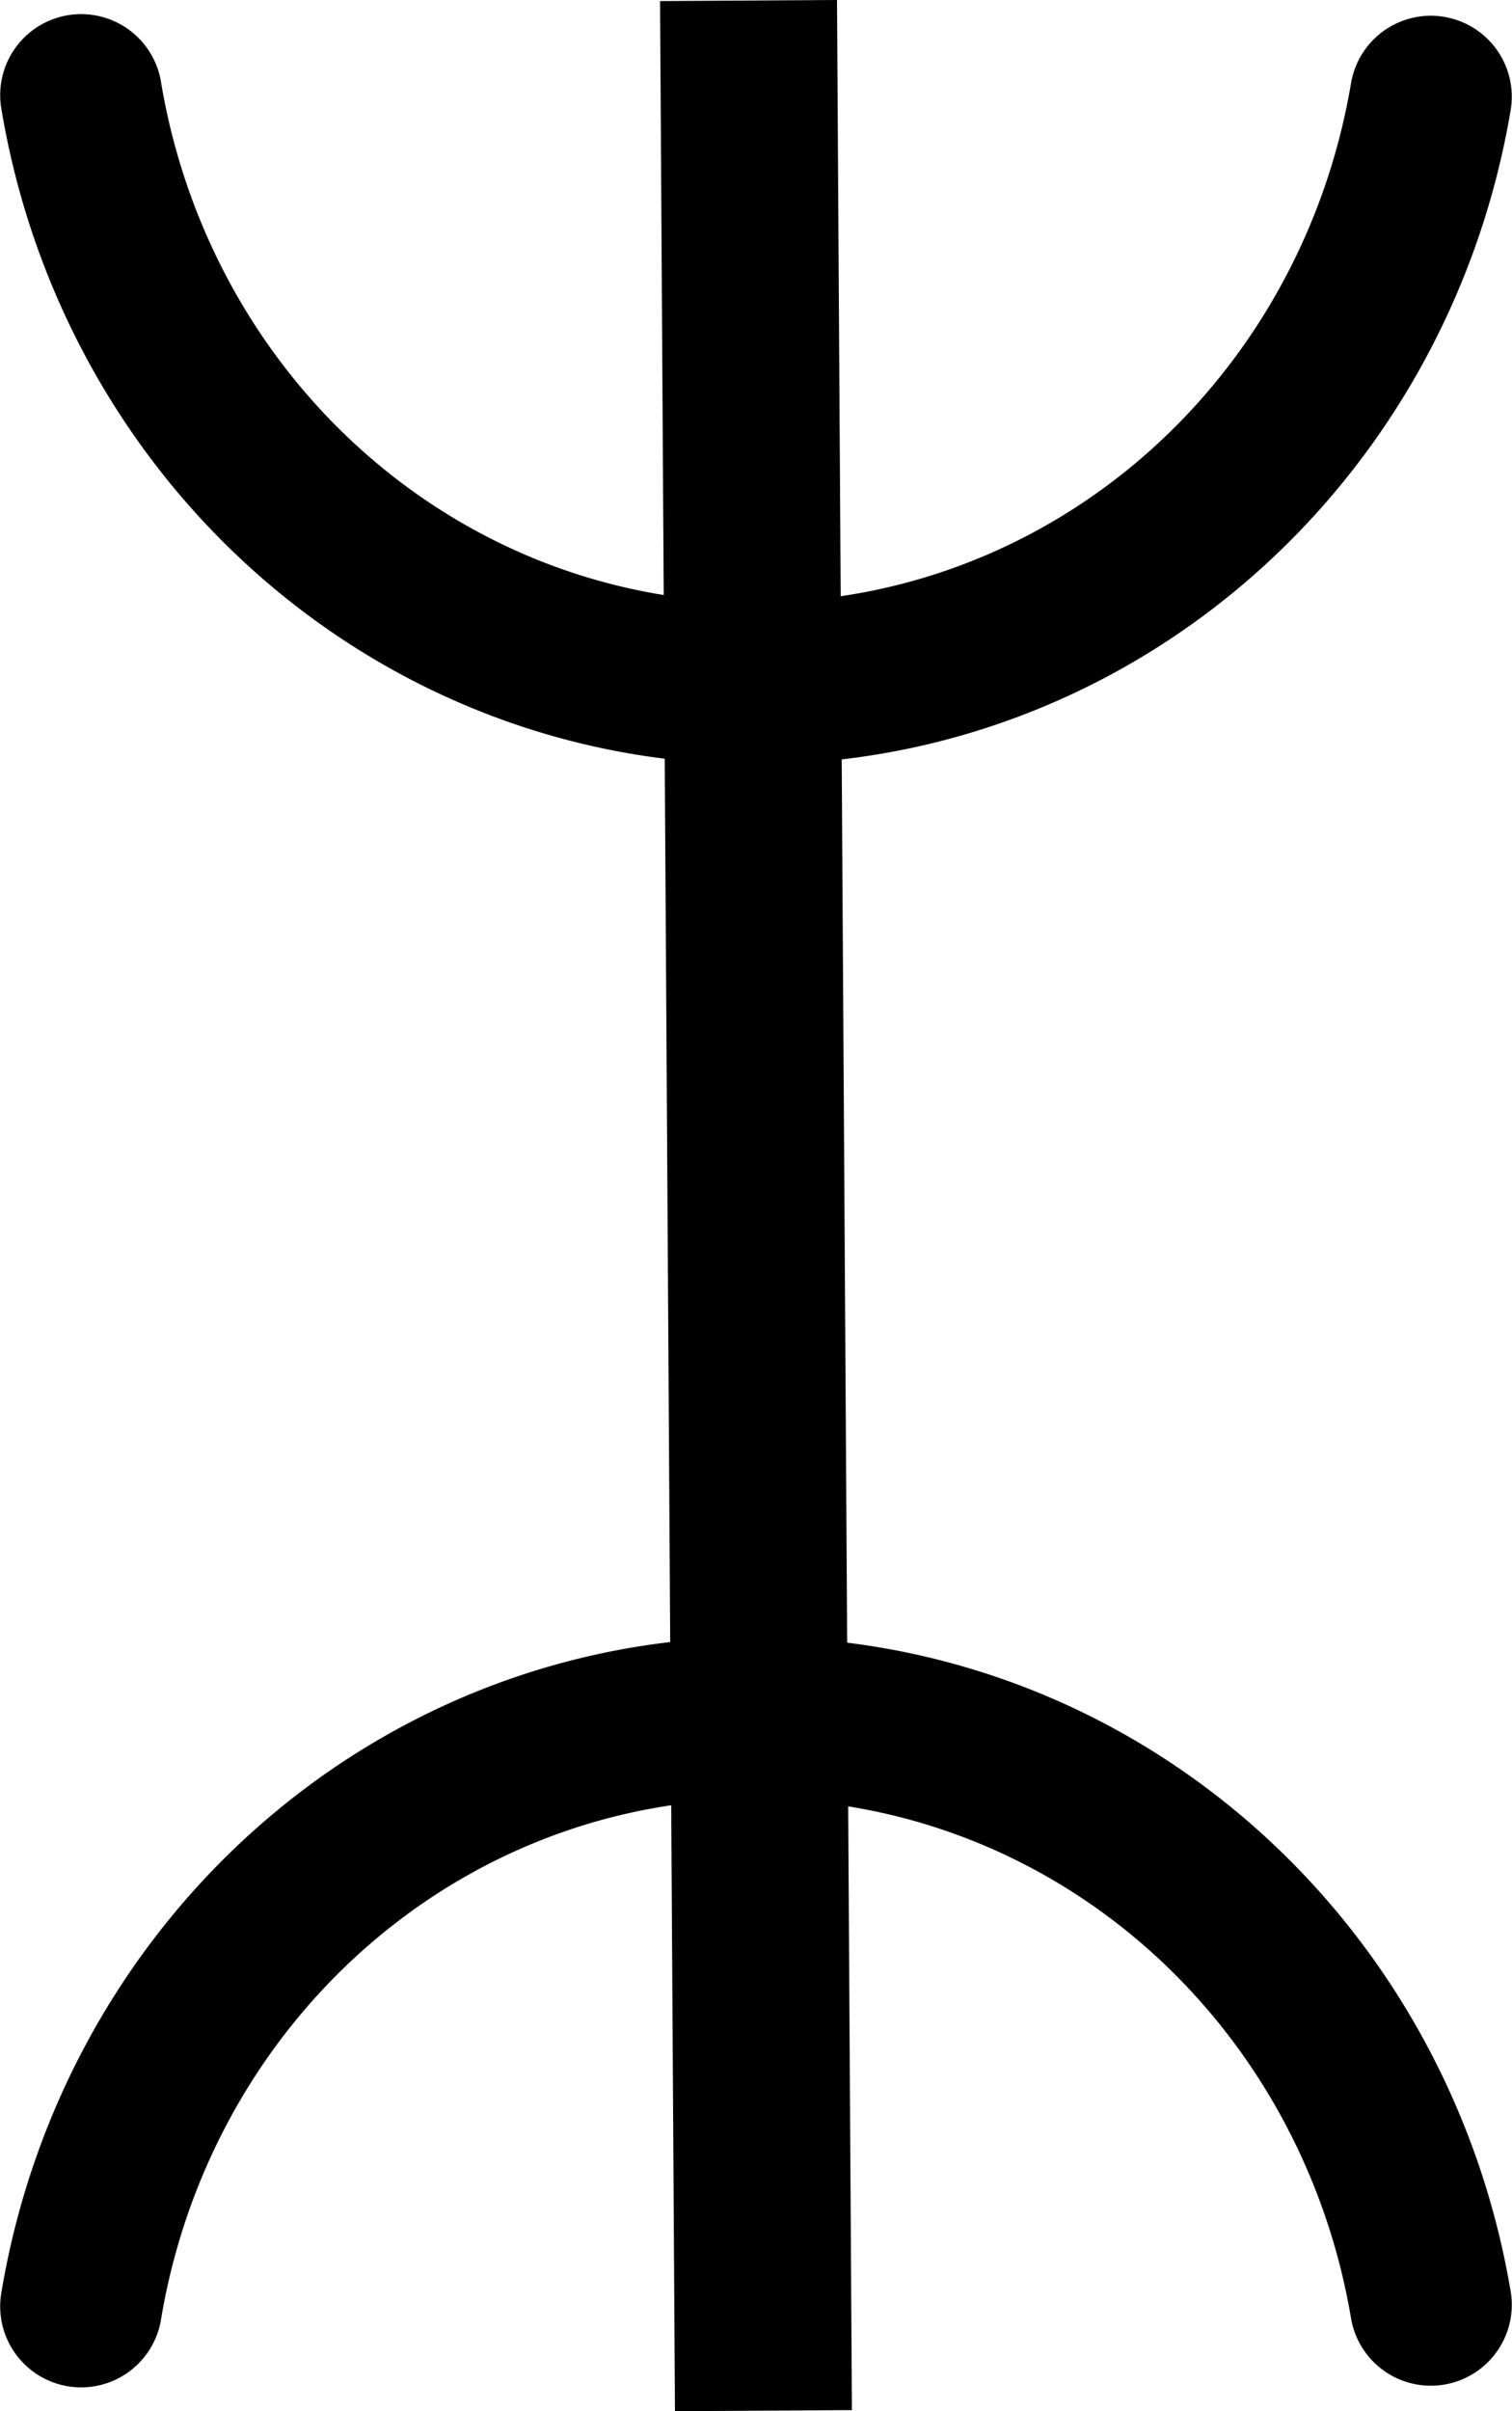
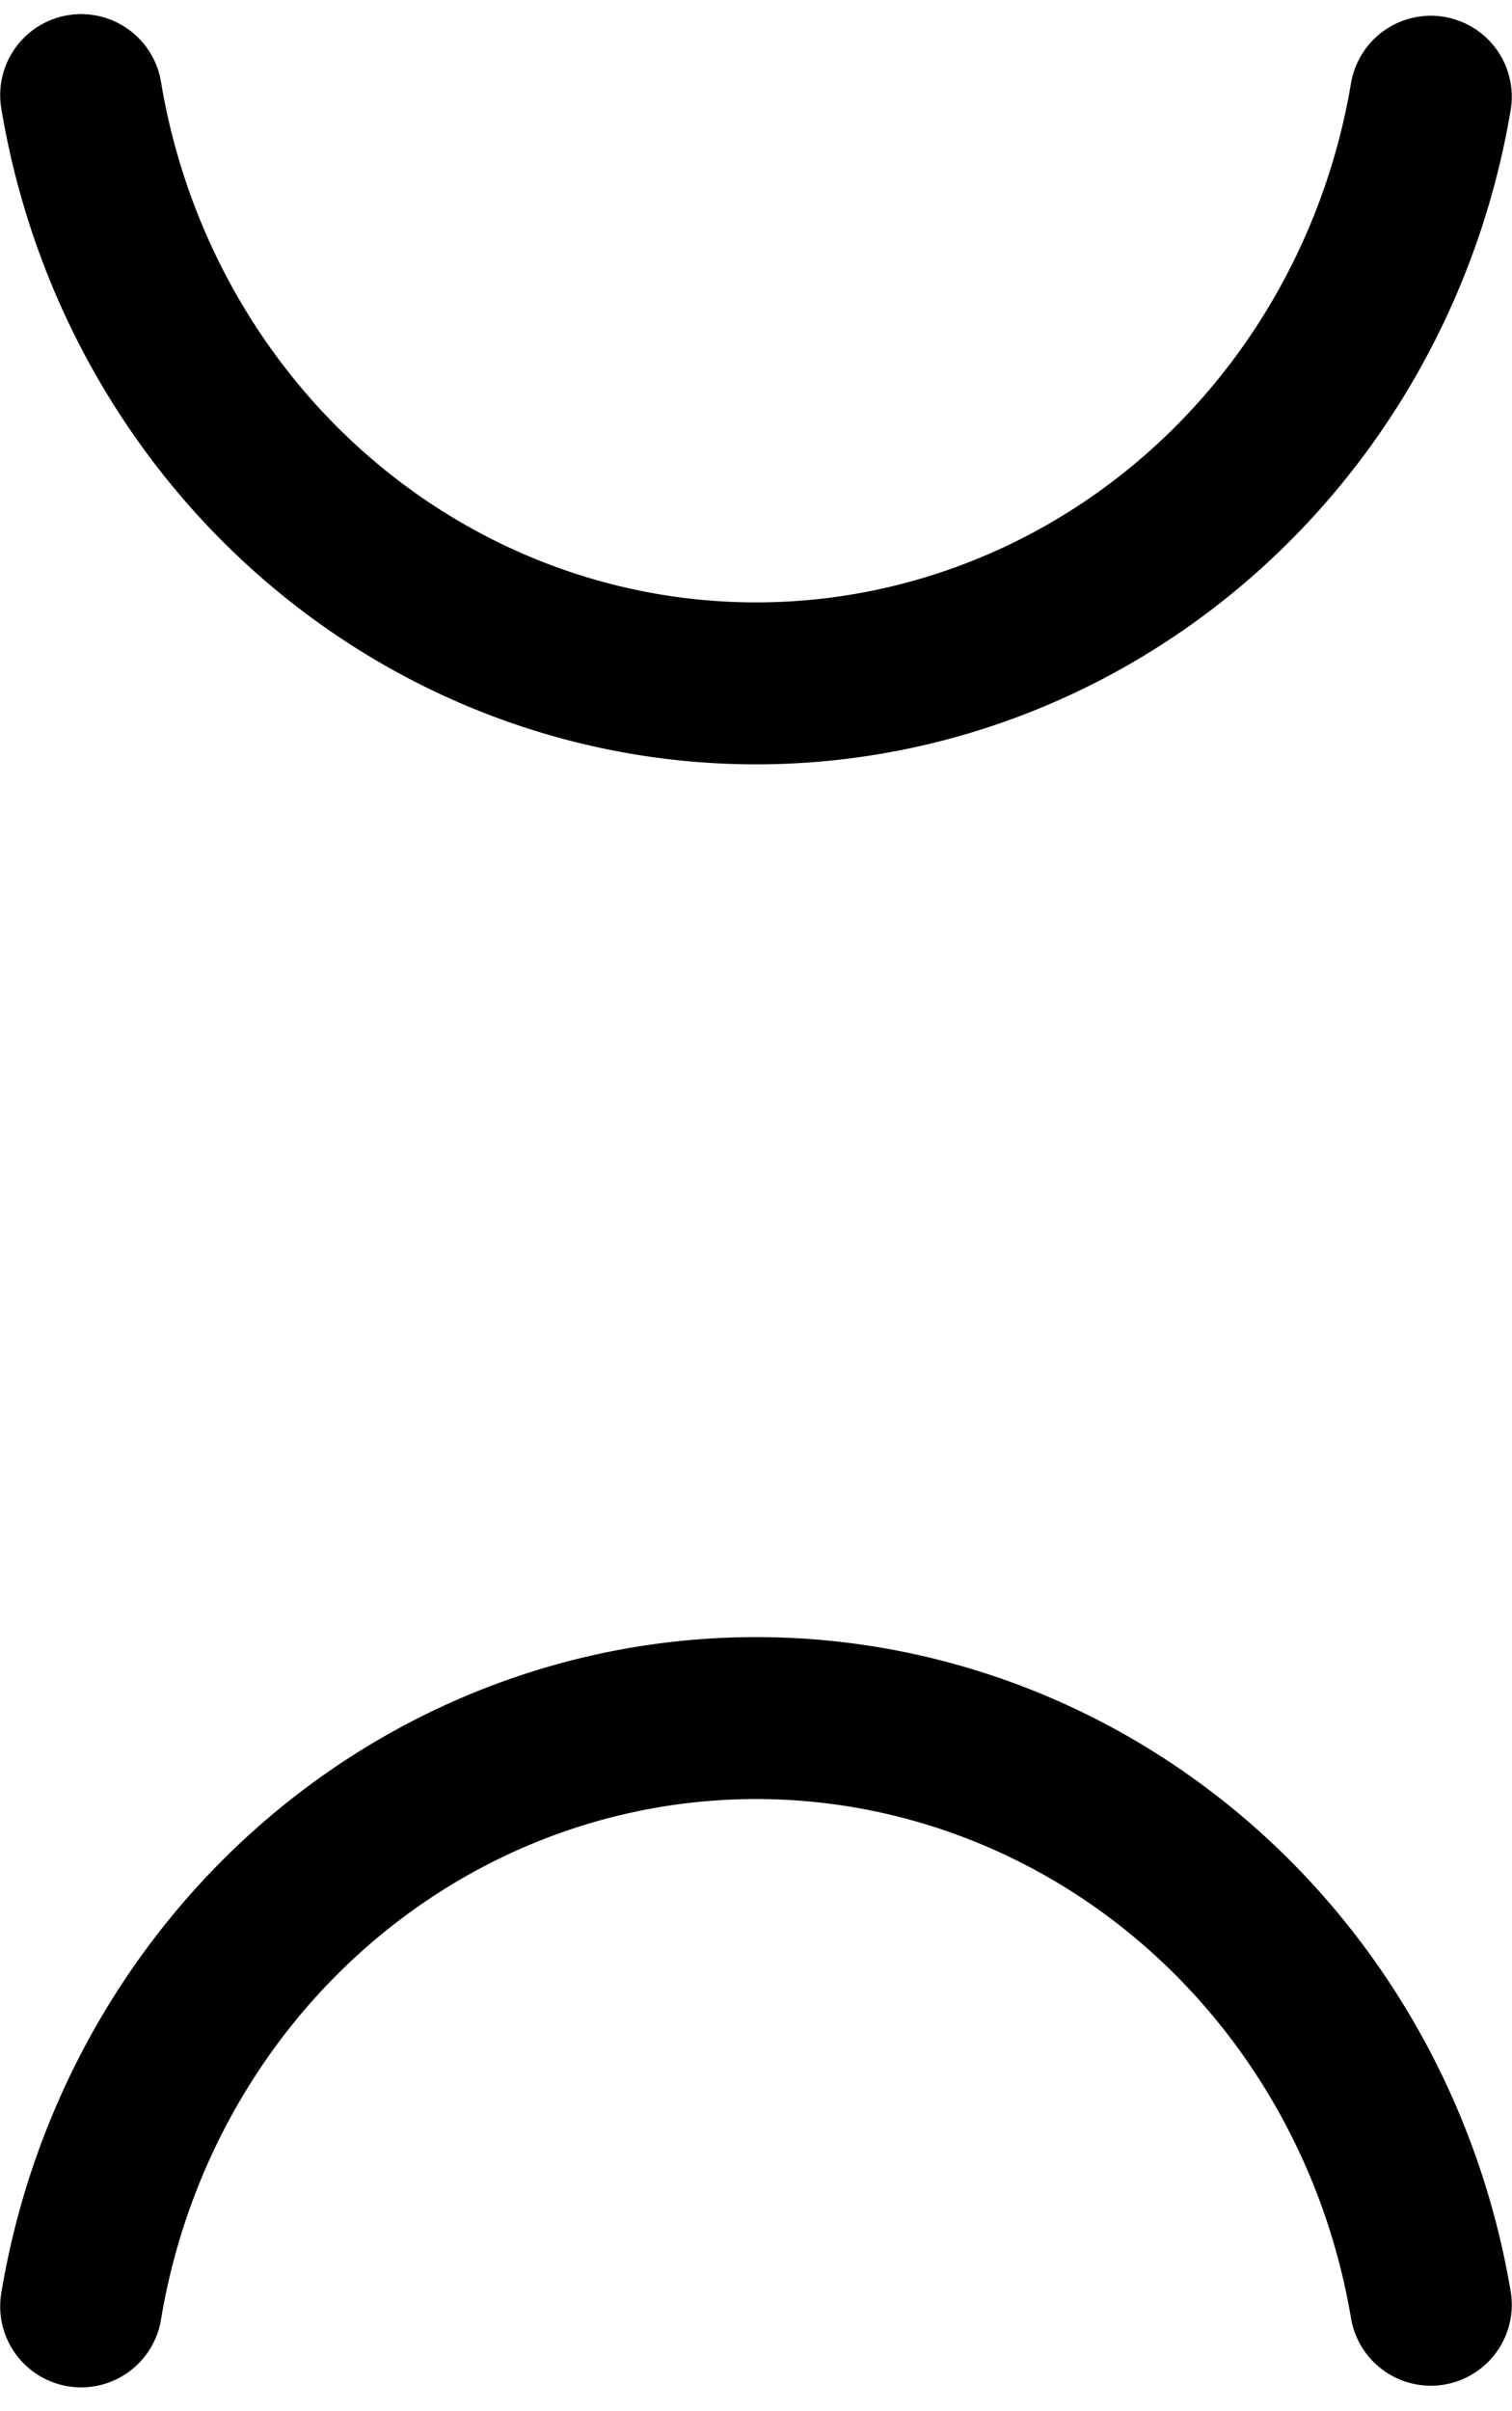
<svg xmlns="http://www.w3.org/2000/svg" xmlns:ns1="http://www.inkscape.org/namespaces/inkscape" xmlns:ns2="http://sodipodi.sourceforge.net/DTD/sodipodi-0.dtd" width="40.159mm" height="64.019mm" viewBox="0 0 40.159 64.019" version="1.1" id="svg8" ns1:version="0.92.1 r15371" ns2:docname="079 Runes.svg">
  <defs id="defs2" />
  <ns2:namedview id="base" pagecolor="#ffffff" bordercolor="#666666" borderopacity="1.0" ns1:pageopacity="0.0" ns1:pageshadow="2" ns1:zoom="2.6751881" ns1:cx="28.703368" ns1:cy="135.05667" ns1:document-units="mm" ns1:current-layer="layer1" showgrid="true" ns1:snap-global="false" fit-margin-top="0" fit-margin-left="0" fit-margin-right="0" fit-margin-bottom="0" ns1:window-width="1920" ns1:window-height="1019" ns1:window-x="-4" ns1:window-y="-4" ns1:window-maximized="1">
    <ns1:grid type="xygrid" id="grid4525" originx="10.209" originy="-10.578" />
  </ns2:namedview>
  <g ns1:label="Layer 1" ns1:groupmode="layer" id="layer1" transform="translate(5.393,-9.606)">
    <g id="g4644">
      <path style="fill:none;fill-opacity:1;fill-rule:nonzero;stroke:#000000;stroke-width:4.3;stroke-linecap:round;stroke-linejoin:round;stroke-miterlimit:4;stroke-dasharray:none;stroke-opacity:1" id="path4617" ns2:type="arc" ns2:cx="14.689644" ns2:cy="74.022385" ns2:rx="18.190001" ns2:ry="18.800032" ns2:start="3.3116008" ns2:end="6.1108337" ns2:open="true" d="M -3.238,70.842 A 18.19,18.8 0 0 1 14.668,55.222 18.19,18.8 0 0 1 32.61,70.798" />
      <path transform="scale(1,-1)" d="M -3.238,-12.131 A 18.19,18.8 0 0 1 14.668,-27.75 18.19,18.8 0 0 1 32.61,-12.174" ns2:open="true" ns2:end="6.1108337" ns2:start="3.3116008" ns2:ry="18.800032" ns2:rx="18.190001" ns2:cy="-8.9501972" ns2:cx="14.689644" ns2:type="arc" id="path4615" style="fill:none;fill-opacity:1;fill-rule:nonzero;stroke:#000000;stroke-width:4.3;stroke-linecap:round;stroke-linejoin:round;stroke-miterlimit:4;stroke-dasharray:none;stroke-opacity:1" />
-       <path ns1:connector-curvature="0" id="path4619" d="M 14.488,9.62 14.884,73.61" style="fill:none;fill-rule:evenodd;stroke:#000000;stroke-width:4.7;stroke-linecap:butt;stroke-linejoin:miter;stroke-miterlimit:4;stroke-dasharray:none;stroke-opacity:1" />
    </g>
  </g>
</svg>